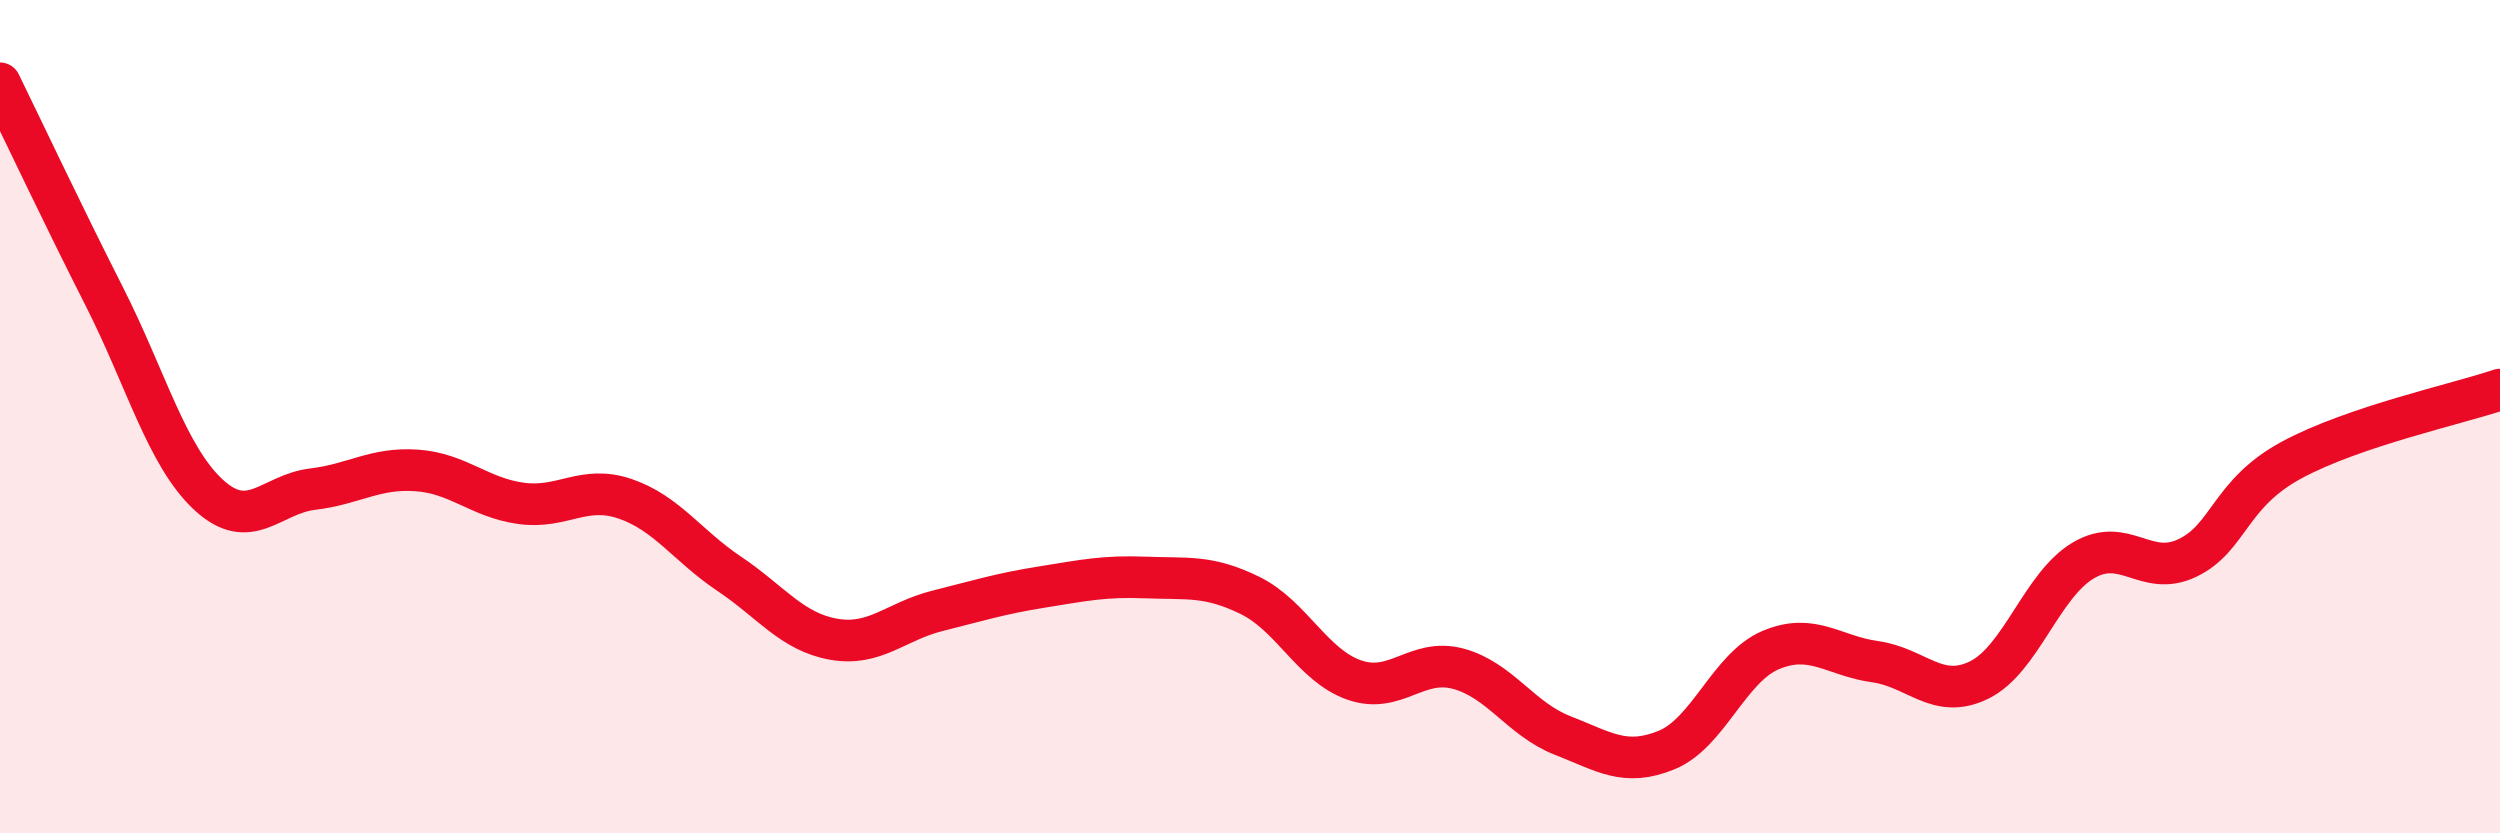
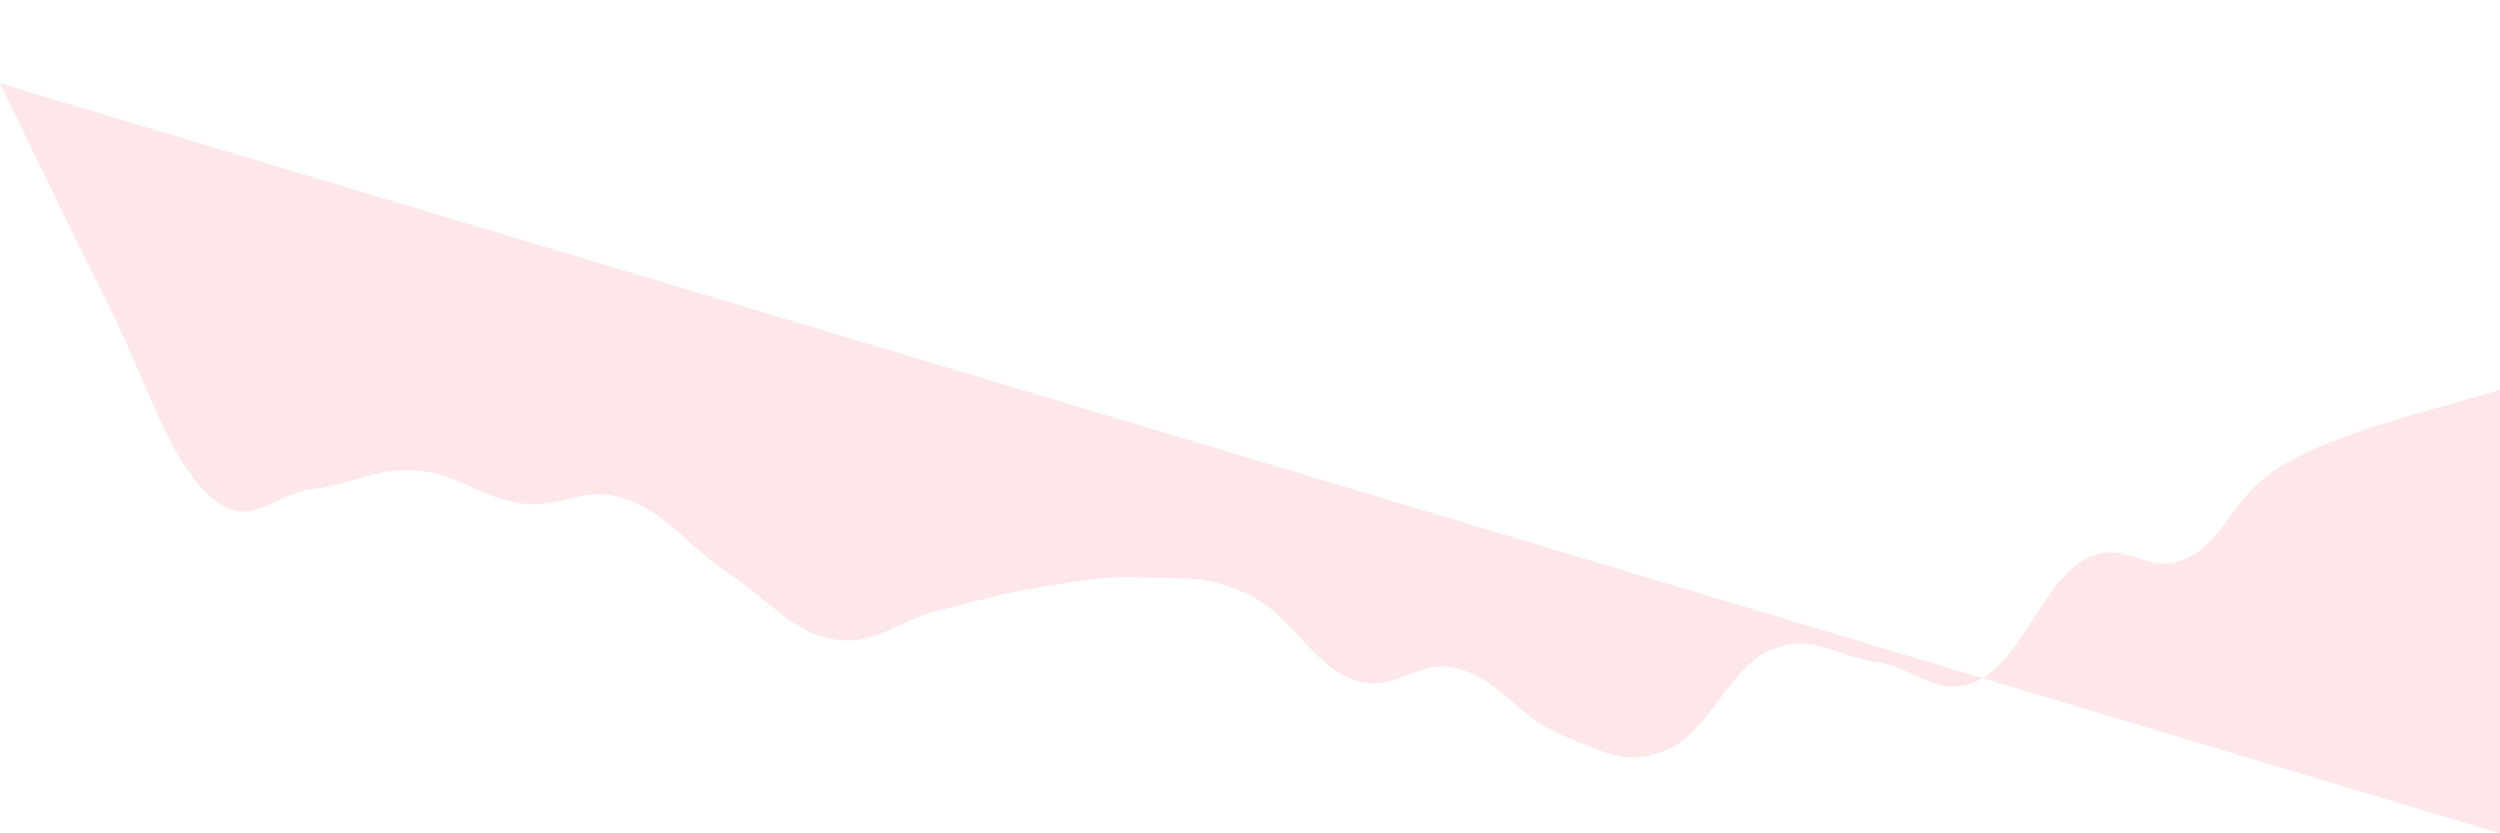
<svg xmlns="http://www.w3.org/2000/svg" width="60" height="20" viewBox="0 0 60 20">
-   <path d="M 0,2 C 0.5,3.02 1.5,5.14 2.5,7.11 C 3.5,9.08 4,10.94 5,11.87 C 6,12.8 6.5,11.86 7.5,11.74 C 8.5,11.62 9,11.22 10,11.29 C 11,11.36 11.5,11.94 12.5,12.08 C 13.5,12.22 14,11.63 15,11.97 C 16,12.31 16.5,13.1 17.5,13.77 C 18.5,14.44 19,15.16 20,15.34 C 21,15.52 21.5,14.91 22.5,14.66 C 23.5,14.41 24,14.25 25,14.09 C 26,13.93 26.5,13.82 27.5,13.86 C 28.5,13.9 29,13.8 30,14.29 C 31,14.78 31.5,15.97 32.5,16.32 C 33.5,16.67 34,15.78 35,16.05 C 36,16.32 36.5,17.26 37.5,17.65 C 38.5,18.04 39,18.41 40,18 C 41,17.59 41.5,16.02 42.5,15.6 C 43.5,15.18 44,15.74 45,15.88 C 46,16.02 46.5,16.81 47.5,16.32 C 48.5,15.83 49,14.04 50,13.45 C 51,12.86 51.5,13.87 52.5,13.39 C 53.5,12.91 53.5,11.85 55,11.04 C 56.5,10.23 59,9.69 60,9.35L60 20L0 20Z" fill="#EB0A25" opacity="0.1" stroke-linecap="round" stroke-linejoin="round" />
-   <path d="M 0,2 C 0.5,3.02 1.5,5.14 2.5,7.11 C 3.5,9.08 4,10.94 5,11.87 C 6,12.8 6.5,11.86 7.5,11.74 C 8.5,11.62 9,11.22 10,11.29 C 11,11.36 11.5,11.94 12.5,12.08 C 13.5,12.22 14,11.63 15,11.97 C 16,12.31 16.5,13.1 17.5,13.77 C 18.5,14.44 19,15.16 20,15.34 C 21,15.52 21.5,14.91 22.5,14.66 C 23.5,14.41 24,14.25 25,14.09 C 26,13.93 26.5,13.82 27.5,13.86 C 28.5,13.9 29,13.8 30,14.29 C 31,14.78 31.5,15.97 32.5,16.32 C 33.5,16.67 34,15.78 35,16.05 C 36,16.32 36.5,17.26 37.5,17.65 C 38.5,18.04 39,18.41 40,18 C 41,17.59 41.5,16.02 42.5,15.6 C 43.5,15.18 44,15.74 45,15.88 C 46,16.02 46.5,16.81 47.5,16.32 C 48.5,15.83 49,14.04 50,13.45 C 51,12.86 51.5,13.87 52.5,13.39 C 53.5,12.91 53.5,11.85 55,11.04 C 56.5,10.23 59,9.69 60,9.35" stroke="#EB0A25" stroke-width="1" fill="none" stroke-linecap="round" stroke-linejoin="round" />
+   <path d="M 0,2 C 0.5,3.02 1.5,5.14 2.5,7.11 C 3.5,9.08 4,10.94 5,11.87 C 6,12.8 6.5,11.86 7.5,11.74 C 8.5,11.62 9,11.22 10,11.29 C 11,11.36 11.5,11.94 12.5,12.08 C 13.5,12.22 14,11.63 15,11.97 C 16,12.31 16.5,13.1 17.5,13.77 C 18.5,14.44 19,15.16 20,15.34 C 21,15.52 21.5,14.91 22.5,14.66 C 23.5,14.41 24,14.25 25,14.09 C 26,13.93 26.5,13.82 27.5,13.86 C 28.5,13.9 29,13.8 30,14.29 C 31,14.78 31.5,15.97 32.5,16.32 C 33.5,16.67 34,15.78 35,16.05 C 36,16.32 36.5,17.26 37.5,17.65 C 38.5,18.04 39,18.41 40,18 C 41,17.59 41.5,16.02 42.5,15.6 C 43.5,15.18 44,15.74 45,15.88 C 46,16.02 46.5,16.81 47.5,16.32 C 48.5,15.83 49,14.04 50,13.45 C 51,12.86 51.5,13.87 52.5,13.39 C 53.5,12.91 53.5,11.85 55,11.04 C 56.5,10.23 59,9.69 60,9.35L60 20Z" fill="#EB0A25" opacity="0.1" stroke-linecap="round" stroke-linejoin="round" />
</svg>